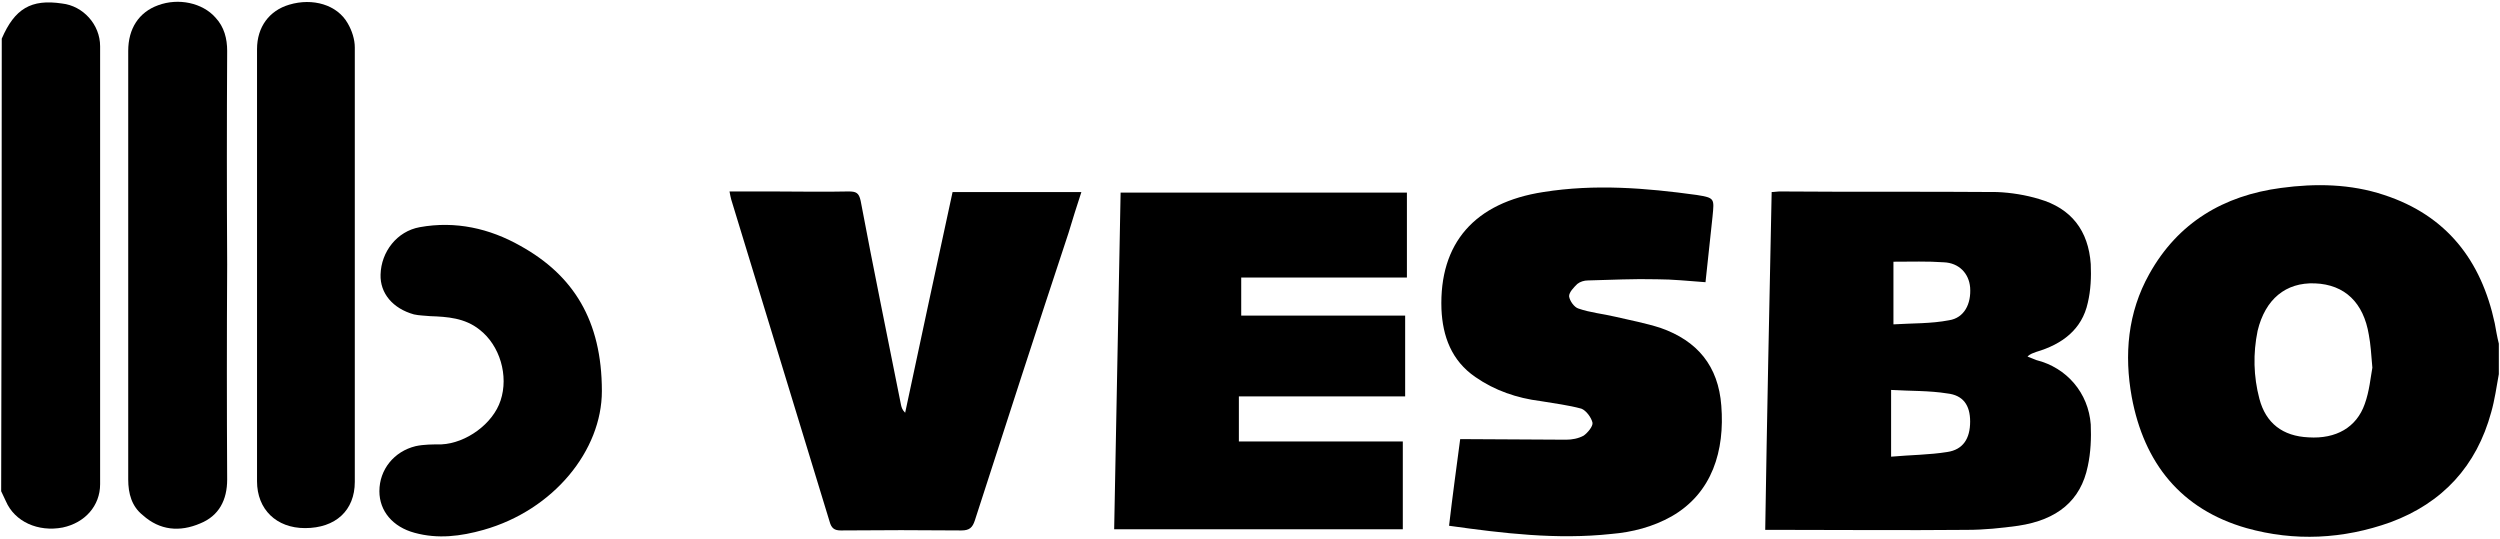
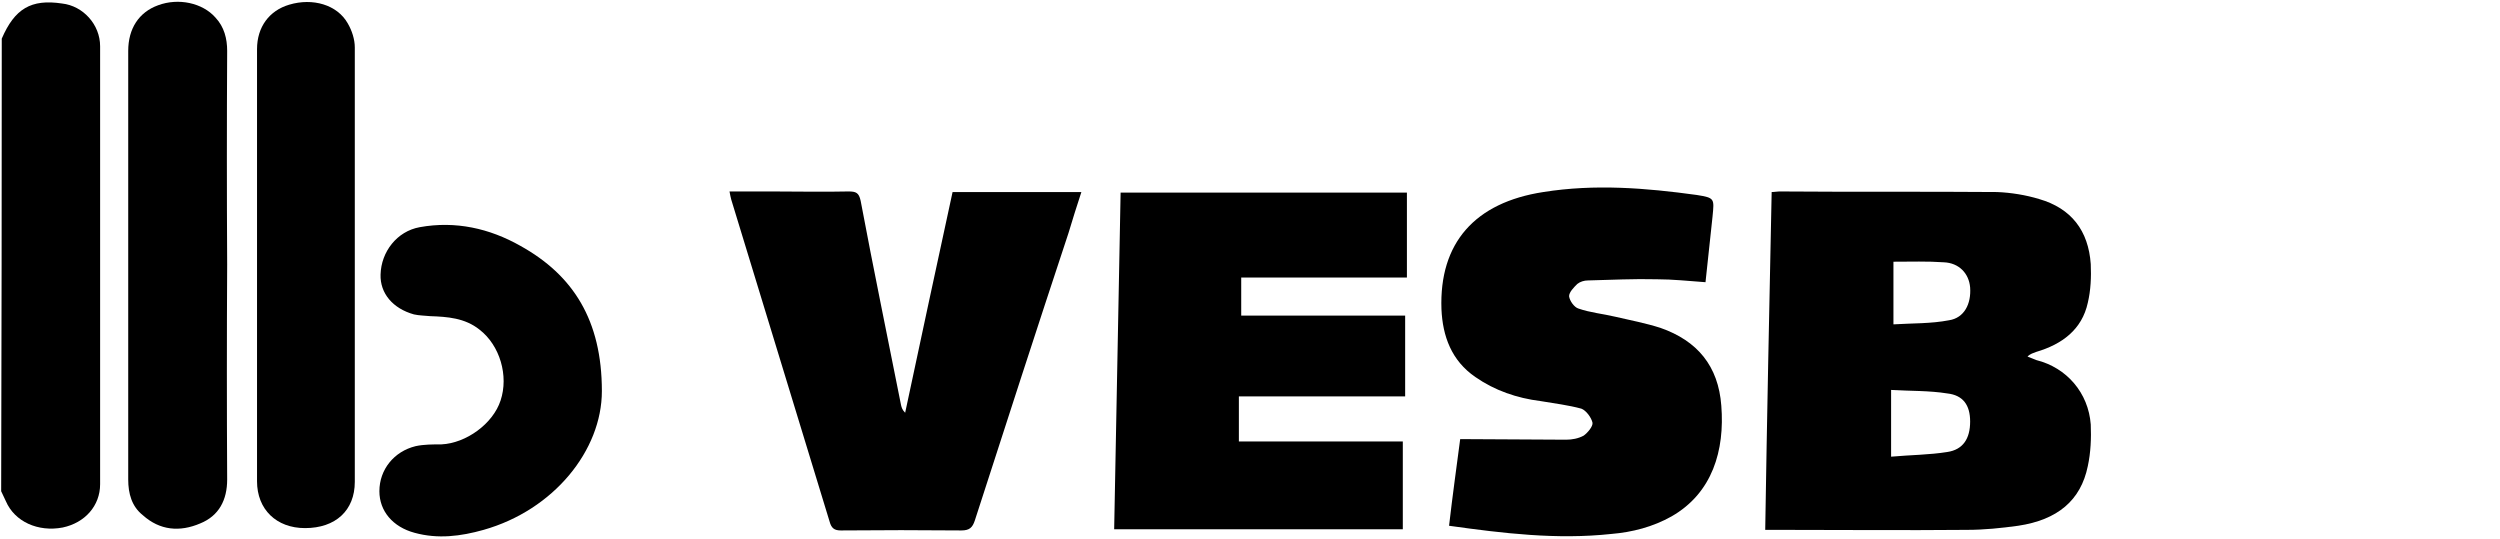
<svg xmlns="http://www.w3.org/2000/svg" width="427" height="92" viewBox="0 0 427 92" fill="none">
-   <path fill-rule="evenodd" clip-rule="evenodd" d="M426.8 63.9C426.4 66.1 426.1 68.3 425.5 70.4C423 79.6 417.2 85.9 408.3 89.2C400.2 92.1 391.9 92.5 383.7 90.2C372.5 87 366.2 79.1 364.1 67.8C362.8 60.6 363.4 53.4 367.1 46.8C372 38 379.8 33.4 389.6 32.1C395.5 31.3 401.5 31.4 407.2 33.3C417.9 36.8 423.8 44.5 426.1 55.2C426.3 56.3 426.5 57.5 426.8 58.7C426.8 60.434 426.8 62.167 426.8 63.9ZM405.2 62.8C405 60.4 404.9 58.8 404.6 57.2C403.7 51.7 400.5 48.6 395.4 48.4C390.4 48.2 386.9 51.1 385.6 56.5C384.8 60.4 384.9 64.3 385.9 68.1C387 72.3 389.9 74.5 394.3 74.7C399 75 402.5 73 403.9 69C404.7 66.8 404.9 64.4 405.2 62.8Z" fill="black" />
  <path d="M0.3 6.6C2.5 1.5 5.3 -0.2 10.6 0.6C14.2 1 17.1 4.2 17.1 7.9C17.1 32.834 17.1 57.767 17.1 82.7C17.1 86.4 14.5 89.3 10.7 90.1C6.5 90.9 2.5 89.1 1 85.6C0.733 85.067 0.467 84.5 0.2 83.9C0.267 58.1 0.3 32.333 0.3 6.6Z" fill="black" />
  <path fill-rule="evenodd" clip-rule="evenodd" d="M302.6 32.8C303.1 32.8 303.5 32.7 303.9 32.7C316.3 32.8 328.7 32.7 341.1 32.8C343.5 32.9 346 33.3 348.3 34C353.8 35.6 356.7 39.4 357.1 45.1C357.2 47.3 357.1 49.6 356.6 51.7C355.6 56.3 352.2 58.8 347.8 60.1C347.3 60.3 346.8 60.4 346.3 60.9C346.8 61.1 347.3 61.3 347.8 61.5C353 62.8 356.7 67.1 357.1 72.5C357.2 74.8 357.1 77.3 356.6 79.6C355.4 85.5 351.4 88.8 344.7 89.8C341.8 90.2 338.9 90.5 336 90.5C325.2 90.6 314.4 90.5 303.6 90.5C303 90.5 302.4 90.5 301.5 90.5C301.8 71.3 302.2 52.1 302.6 32.8ZM323 78C326.3 77.7 329.5 77.7 332.6 77.2C335.3 76.8 336.5 74.9 336.5 72C336.5 69.2 335.3 67.5 332.6 67.2C329.5 66.7 326.3 66.8 323 66.6C323 70.4 323 74 323 78ZM323.4 44.7C323.4 48.2 323.4 51.6 323.4 55.4C326.6 55.2 329.8 55.3 332.9 54.7C335.5 54.3 336.7 51.9 336.5 49.1C336.3 46.7 334.6 44.9 332 44.8C329.2 44.6 326.4 44.7 323.4 44.7Z" fill="black" />
  <path d="M240 53.9C240 58.7 240 63.1 240 67.7C230.5 67.7 221.2 67.7 211.6 67.7C211.6 70.4 211.6 72.8 211.6 75.4C220.867 75.4 230.2 75.4 239.6 75.4C239.6 80.5 239.6 85.4 239.6 90.4C223.1 90.4 206.8 90.4 190.3 90.4C190.7 71.2 191 52.1 191.4 32.9C207.8 32.9 224 32.9 240.3 32.9C240.3 37.6 240.3 42.4 240.3 47.4C230.9 47.4 221.5 47.4 212 47.4C212 49.7 212 51.7 212 53.9C221.3 53.9 230.6 53.9 240 53.9Z" fill="black" />
  <path d="M291.3 48.2C288.5 48 285.7 47.7 283 47.7C279.1 47.6 275.2 47.8 271.2 47.9C270.6 47.9 269.9 48.1 269.4 48.5C268.8 49.1 268 49.9 268 50.6C268.1 51.4 268.9 52.5 269.6 52.7C271.6 53.4 273.8 53.6 275.9 54.1C278.5 54.7 281.1 55.2 283.6 56C289.9 58.2 293.5 62.5 294 69.3C294.6 76.9 292.5 84.2 285.5 88.2C282.3 90 278.8 90.9 275.2 91.2C265.9 92.2 256.8 91.1 247.5 89.8C248.1 84.6 248.8 79.6 249.4 75C255.5 75 261.5 75.1 267.5 75.1C268.5 75.1 269.6 74.9 270.5 74.4C271.2 73.9 272.1 72.8 272 72.2C271.8 71.3 270.9 70.1 270.1 69.8C267.9 69.2 265.5 68.9 263.1 68.5C259.1 68 255.3 66.7 252 64.4C247.9 61.6 246.4 57.4 246.2 52.8C245.8 41.5 251.9 34.6 263.6 32.8C272.4 31.4 281.1 32.1 289.8 33.3C292.9 33.8 292.8 33.9 292.5 37C292.1 40.7 291.7 44.4 291.3 48.2Z" fill="black" />
  <path d="M124.6 32.7C127.1 32.7 129.4 32.7 131.8 32.7C136.2 32.7 140.6 32.8 144.9 32.7C146.2 32.7 146.7 32.9 147 34.3C149.2 46 151.6 57.6 153.9 69.2C154 69.6 154.1 70 154.6 70.5C157.267 57.967 159.967 45.4 162.7 32.8C170 32.8 177.2 32.8 184.7 32.8C183.9 35.2 183.2 37.5 182.5 39.8C177.1 56.1 171.8 72.5 166.5 88.9C166.1 90.1 165.6 90.6 164.2 90.6C157.333 90.534 150.467 90.534 143.6 90.6C142.5 90.6 142 90.2 141.7 89.1C136.1 70.767 130.5 52.434 124.9 34.1C124.8 33.7 124.7 33.3 124.6 32.7Z" fill="black" />
  <path d="M43.9 45.3C43.9 33.033 43.9 20.733 43.9 8.4C43.9 4.6 46 1.8 49.4 0.8C53.4 -0.4 57.6 0.8 59.4 4C60.1 5.2 60.6 6.7 60.6 8.1C60.6 32.9 60.6 57.6 60.6 82.3C60.6 87.2 57.3 90.2 52.1 90.2C47.2 90.2 43.9 87 43.9 82.2C43.9 69.933 43.9 57.633 43.9 45.3Z" fill="black" />
  <path d="M38.8 45.2C38.733 57.467 38.733 69.7 38.8 81.9C38.8 85.4 37.4 88.1 34.2 89.4C30.7 90.9 27.3 90.6 24.4 88C22.5 86.5 21.9 84.3 21.9 81.9C21.9 69.3 21.9 56.667 21.9 44C21.9 32.2 21.9 20.433 21.9 8.7C21.9 4.9 23.7 2.1 27 0.9C30.5 -0.4 34.6 0.5 36.8 3C38.3 4.6 38.8 6.6 38.8 8.7C38.733 20.834 38.733 33 38.8 45.2Z" fill="black" />
  <path d="M102.8 66.8C102.8 76.9 94.6 87.1 82.6 90.5C78.7 91.6 74.8 92.1 70.8 91C67.1 90 64.8 87.3 64.8 83.9C64.8 80.2 67.3 77.1 71 76.2C72.4 75.9 73.9 75.9 75.4 75.9C79.6 75.7 84.2 72.4 85.5 68.4C86.9 64.2 85.4 59 81.9 56.3C79.4 54.3 76.4 54.1 73.5 54C72.5 53.9 71.6 53.9 70.7 53.7C67.1 52.7 64.9 50.1 65 46.9C65.1 43 67.8 39.5 71.7 38.8C77.8 37.7 83.6 39 88.9 42C97.9 47 102.8 54.7 102.8 66.8Z" fill="black" />
</svg>